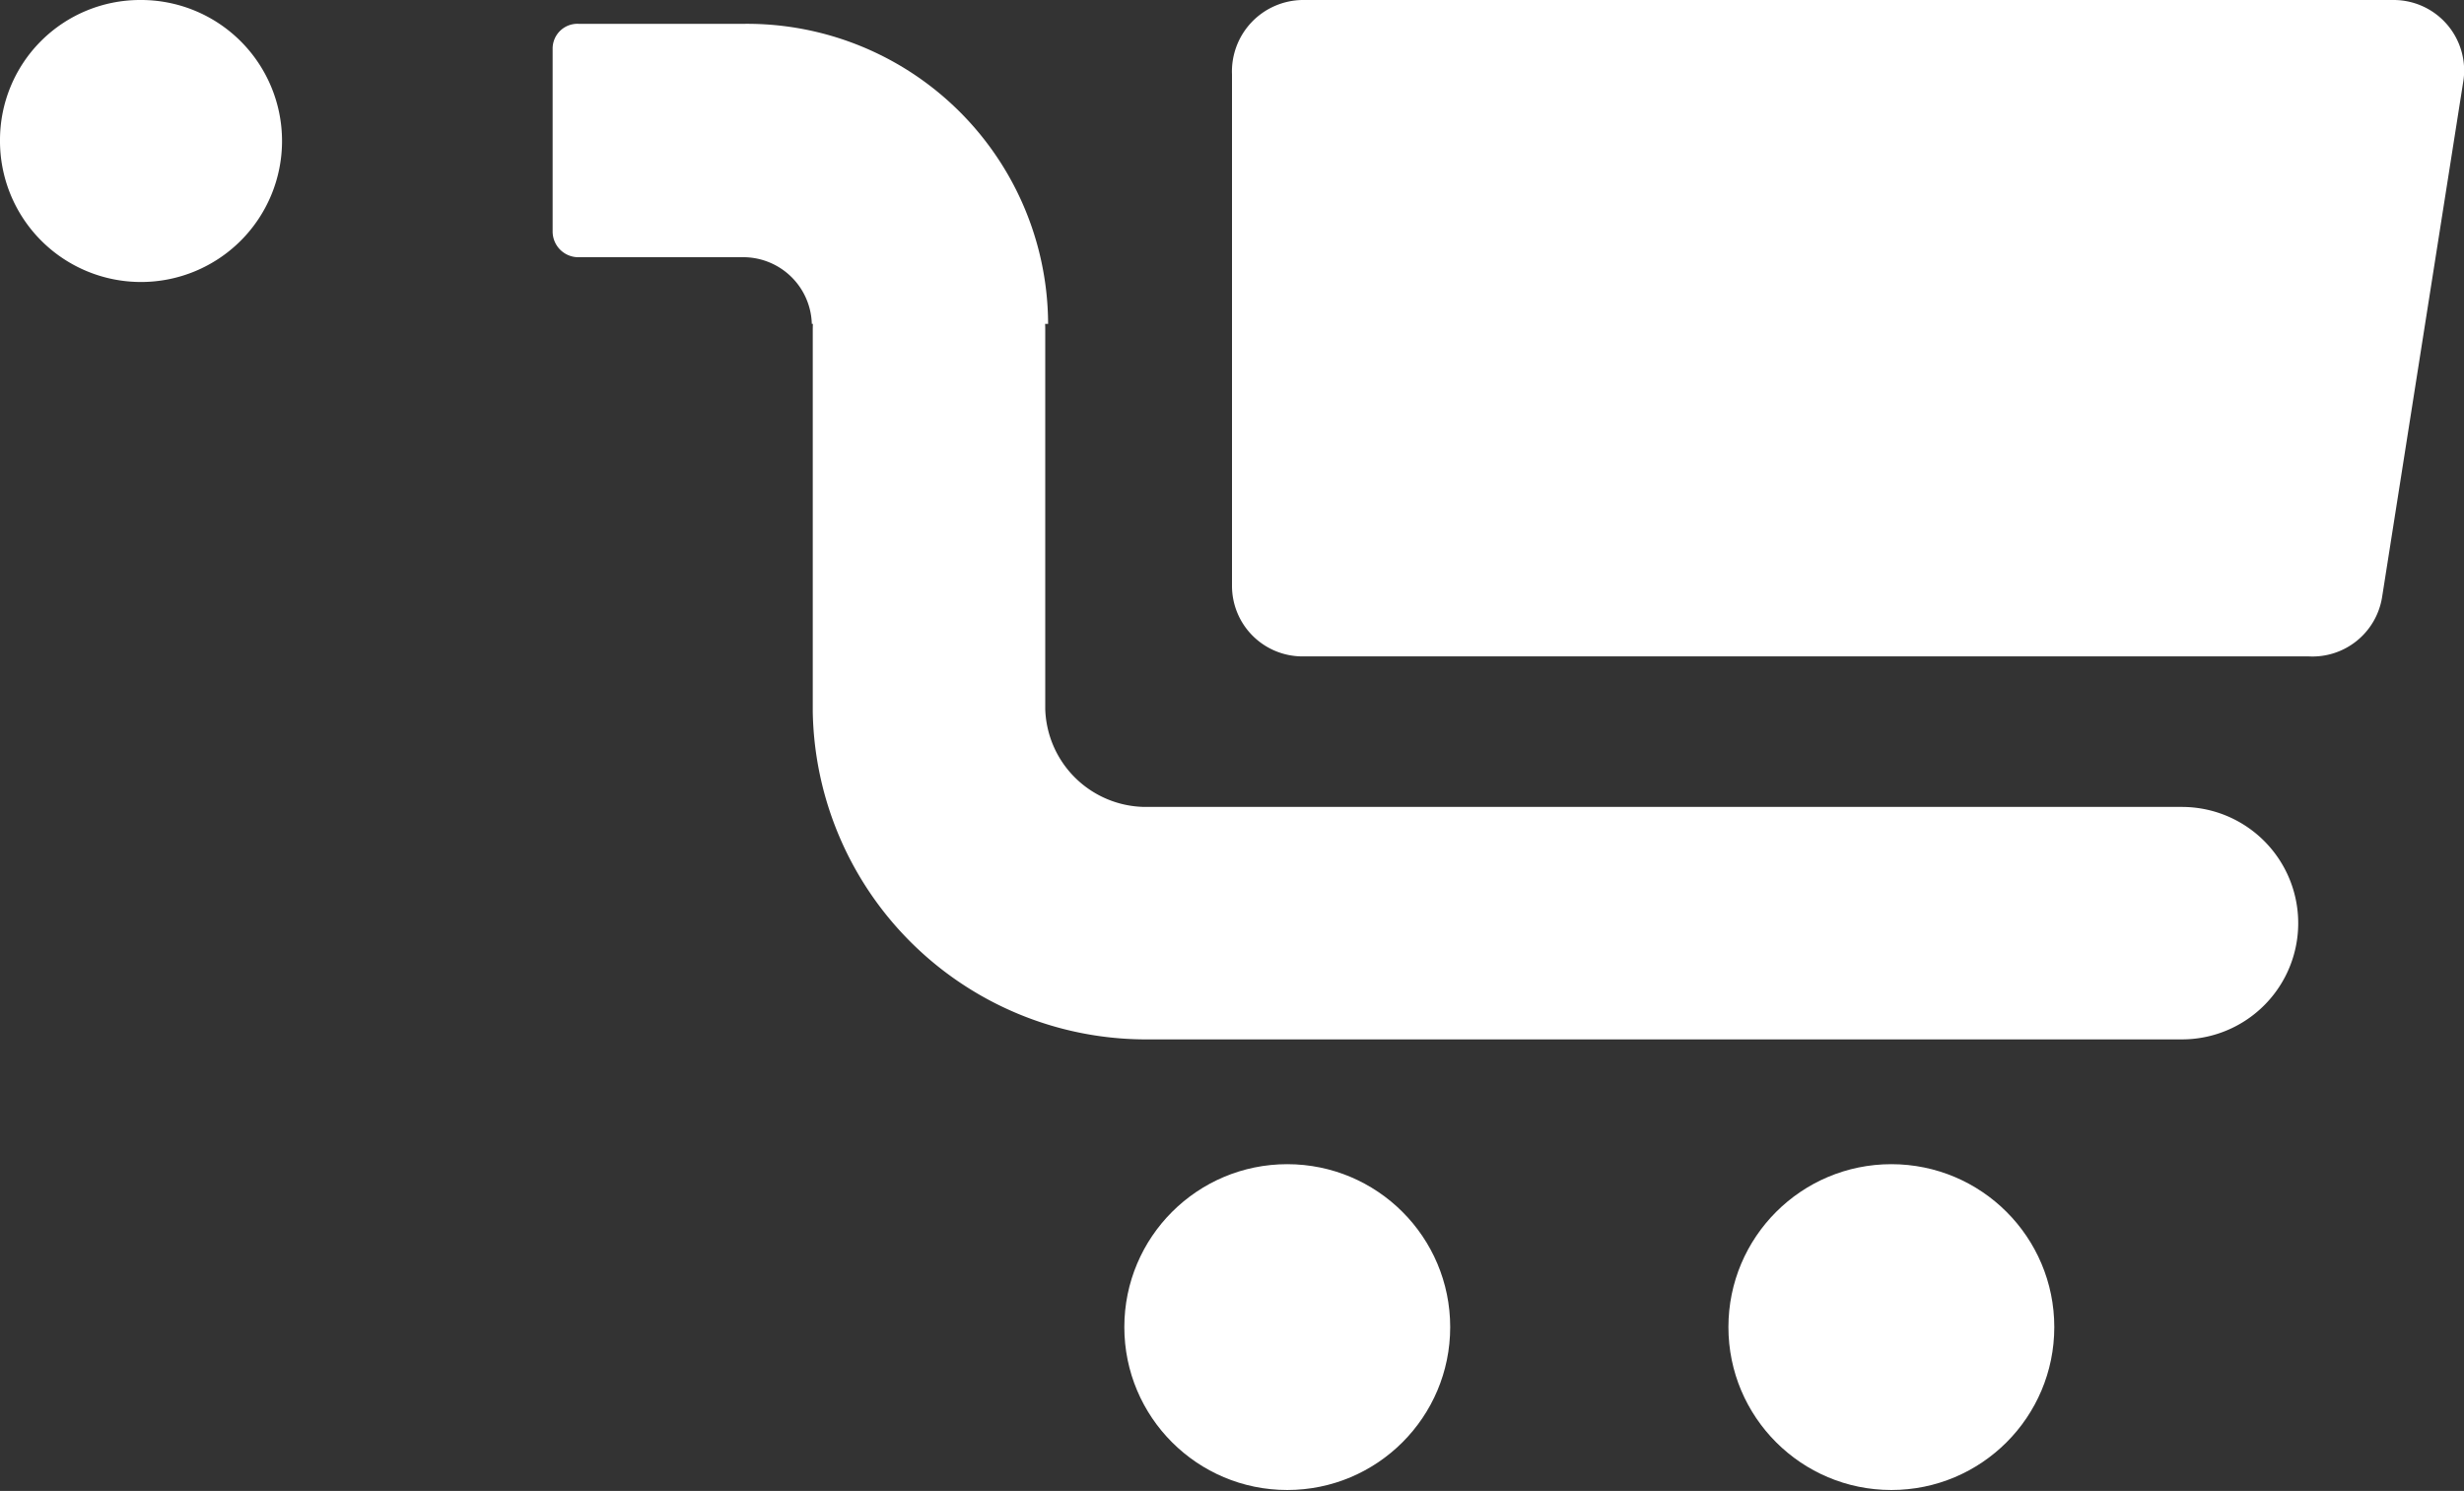
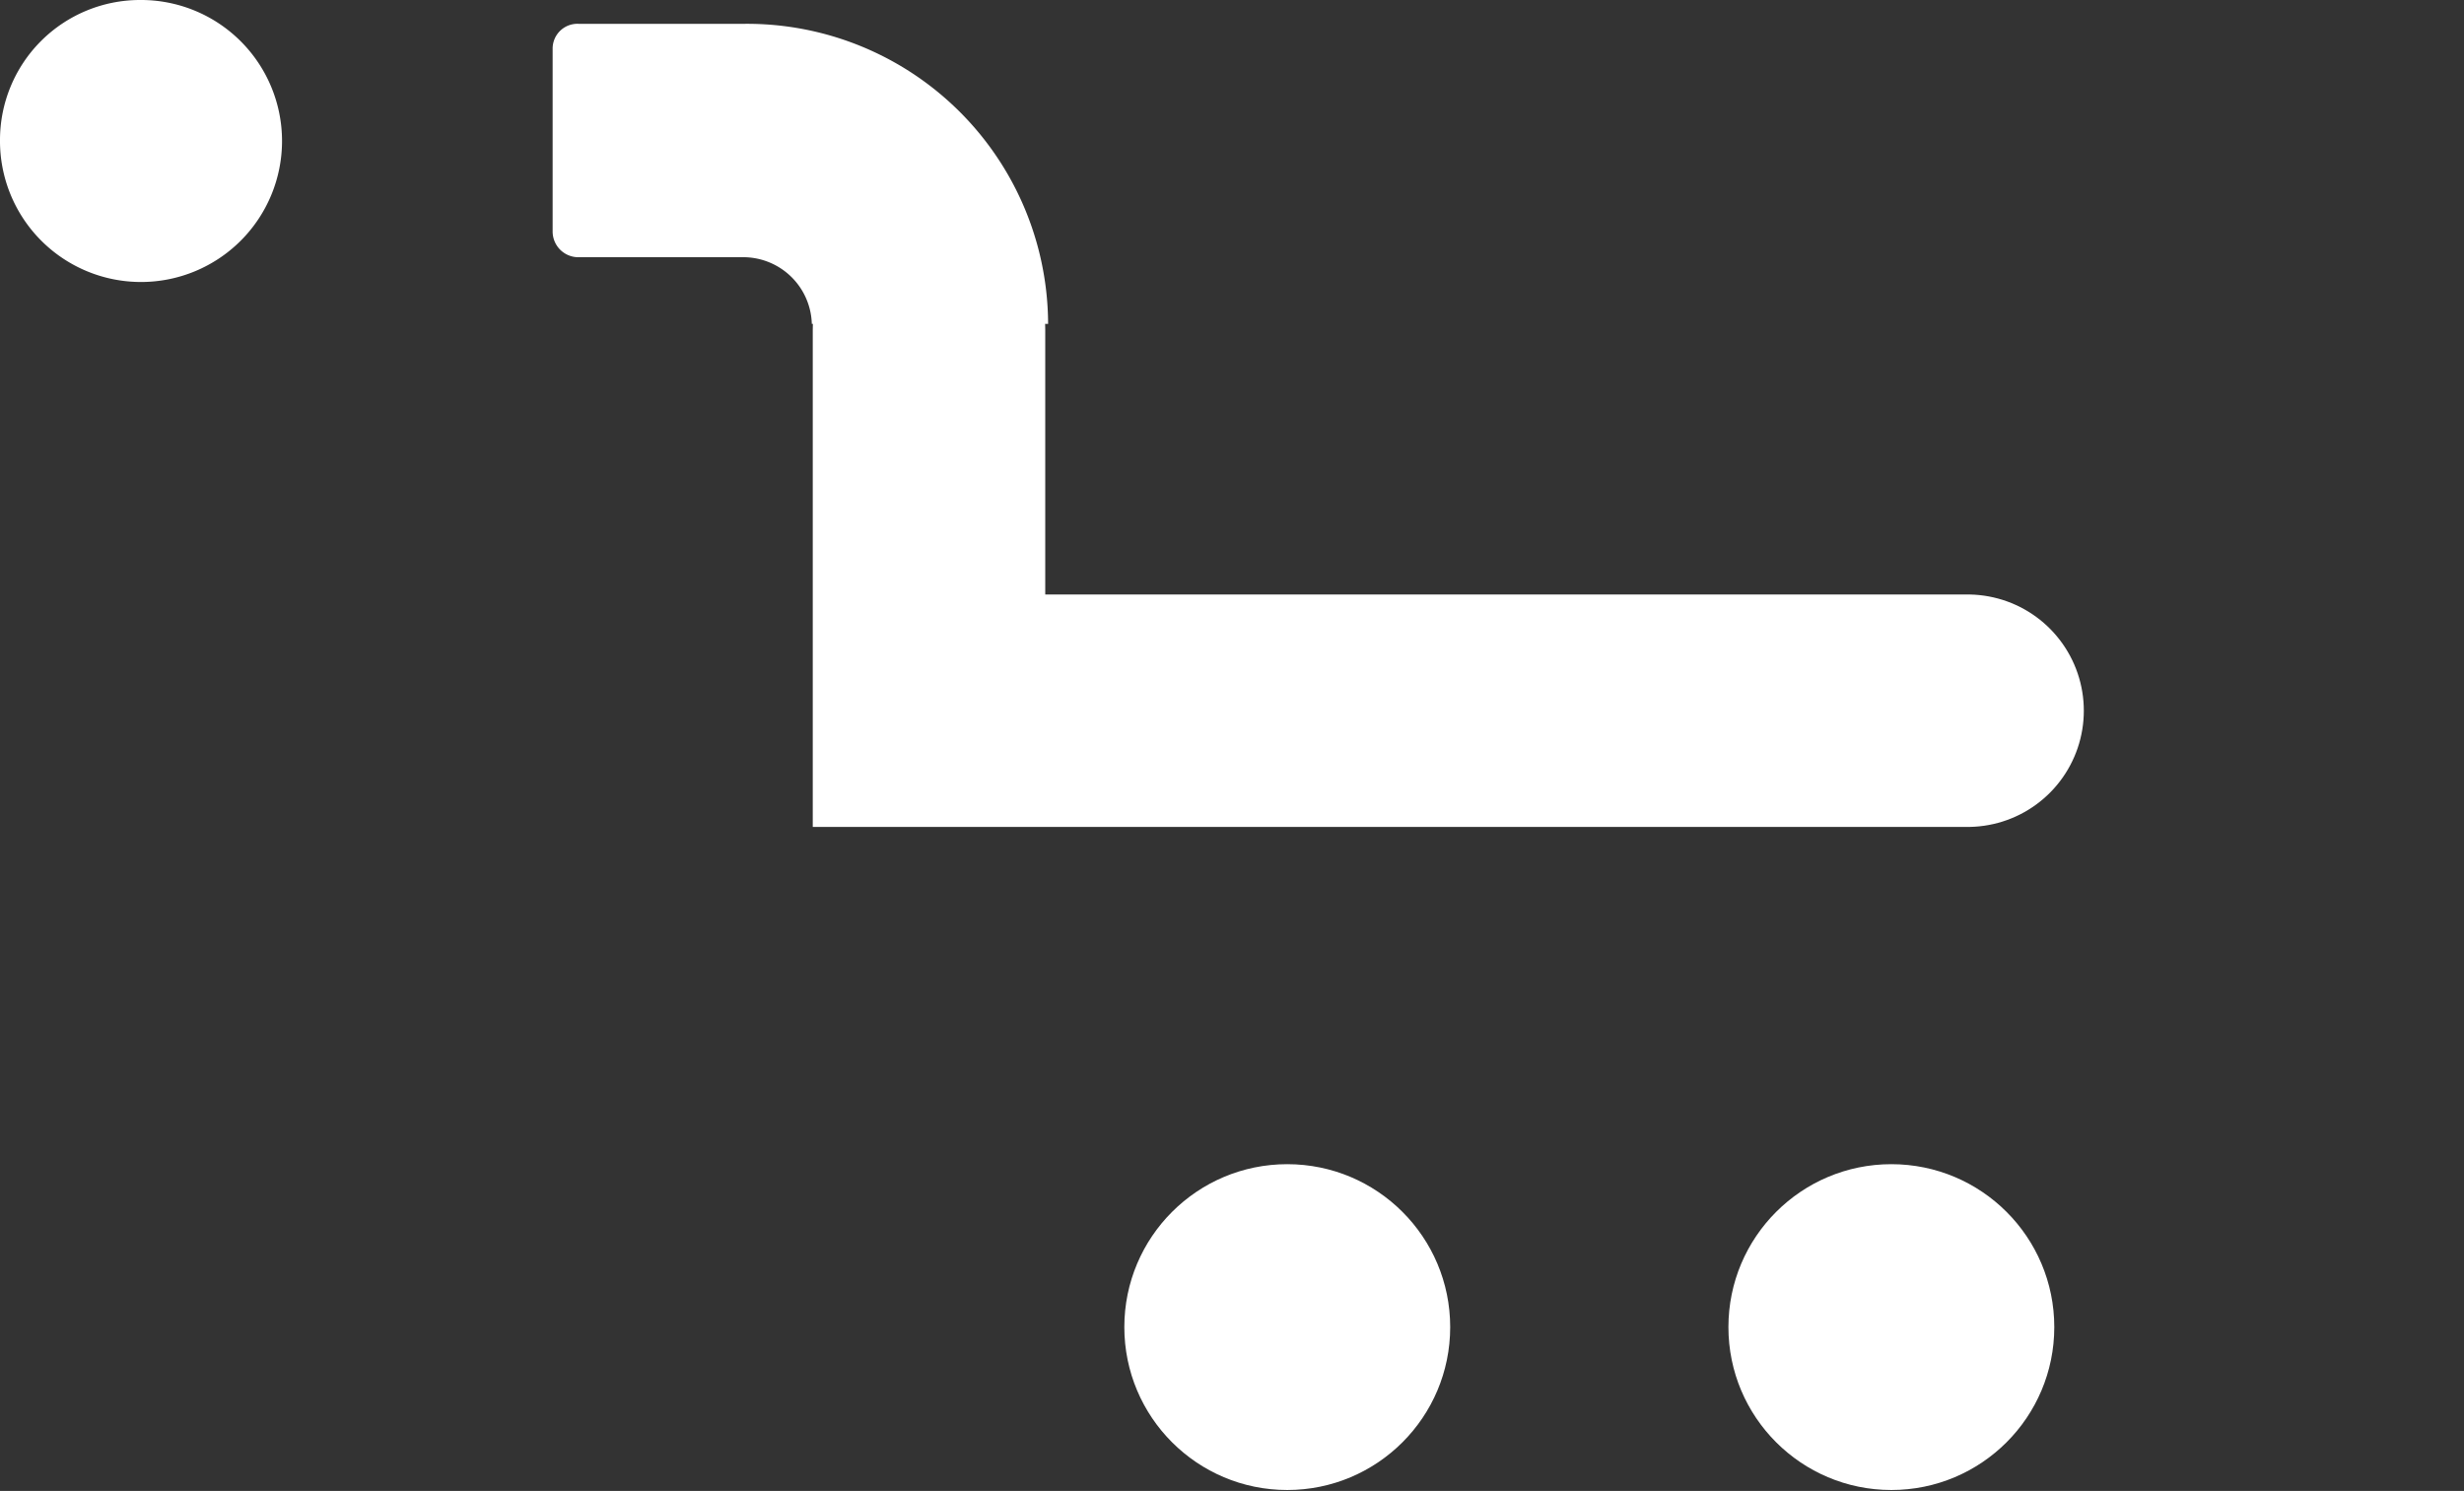
<svg xmlns="http://www.w3.org/2000/svg" width="25.86" height="15.65" viewBox="0 0 25.86 15.65">
  <rect x="0" y="0" width="25.86" height="15.65" fill="#333333" stroke="none" />
  <g id="圖層_2" data-name="圖層 2">
    <g id="上下menu">
      <g>
        <g>
          <path d="M7.82,2.7a.72.72,0,0,1,.7.7v0H11v0A3.16,3.16,0,0,0,7.82.25H6.07A.26.26,0,0,0,5.8.51V2.43a.27.27,0,0,0,.27.27Z" fill="#fff" />
          <path d="M0,1.47A1.48,1.48,0,1,0,1.47,0,1.47,1.47,0,0,0,0,1.47Z" fill="#fff" fill-rule="evenodd" />
        </g>
-         <path d="M9.75,3.46v4A2.28,2.28,0,0,0,12,9.69h10.9" fill="none" stroke="#fff" stroke-linecap="round" stroke-miterlimit="10" stroke-width="2.44" />
-         <path d="M24.23,6.89H13.67a.74.74,0,0,1-.74-.74V.78A.75.75,0,0,1,13.67,0H25.12a.74.74,0,0,1,.73.87L25,6.27A.74.74,0,0,1,24.23,6.89Z" fill="#fff" />
+         <path d="M9.75,3.46v4h10.9" fill="none" stroke="#fff" stroke-linecap="round" stroke-miterlimit="10" stroke-width="2.44" />
        <g>
          <circle cx="13.51" cy="13.93" r="1.71" fill="#fff" />
          <circle cx="19.85" cy="13.93" r="1.71" fill="#fff" />
        </g>
      </g>
    </g>
  </g>
</svg>